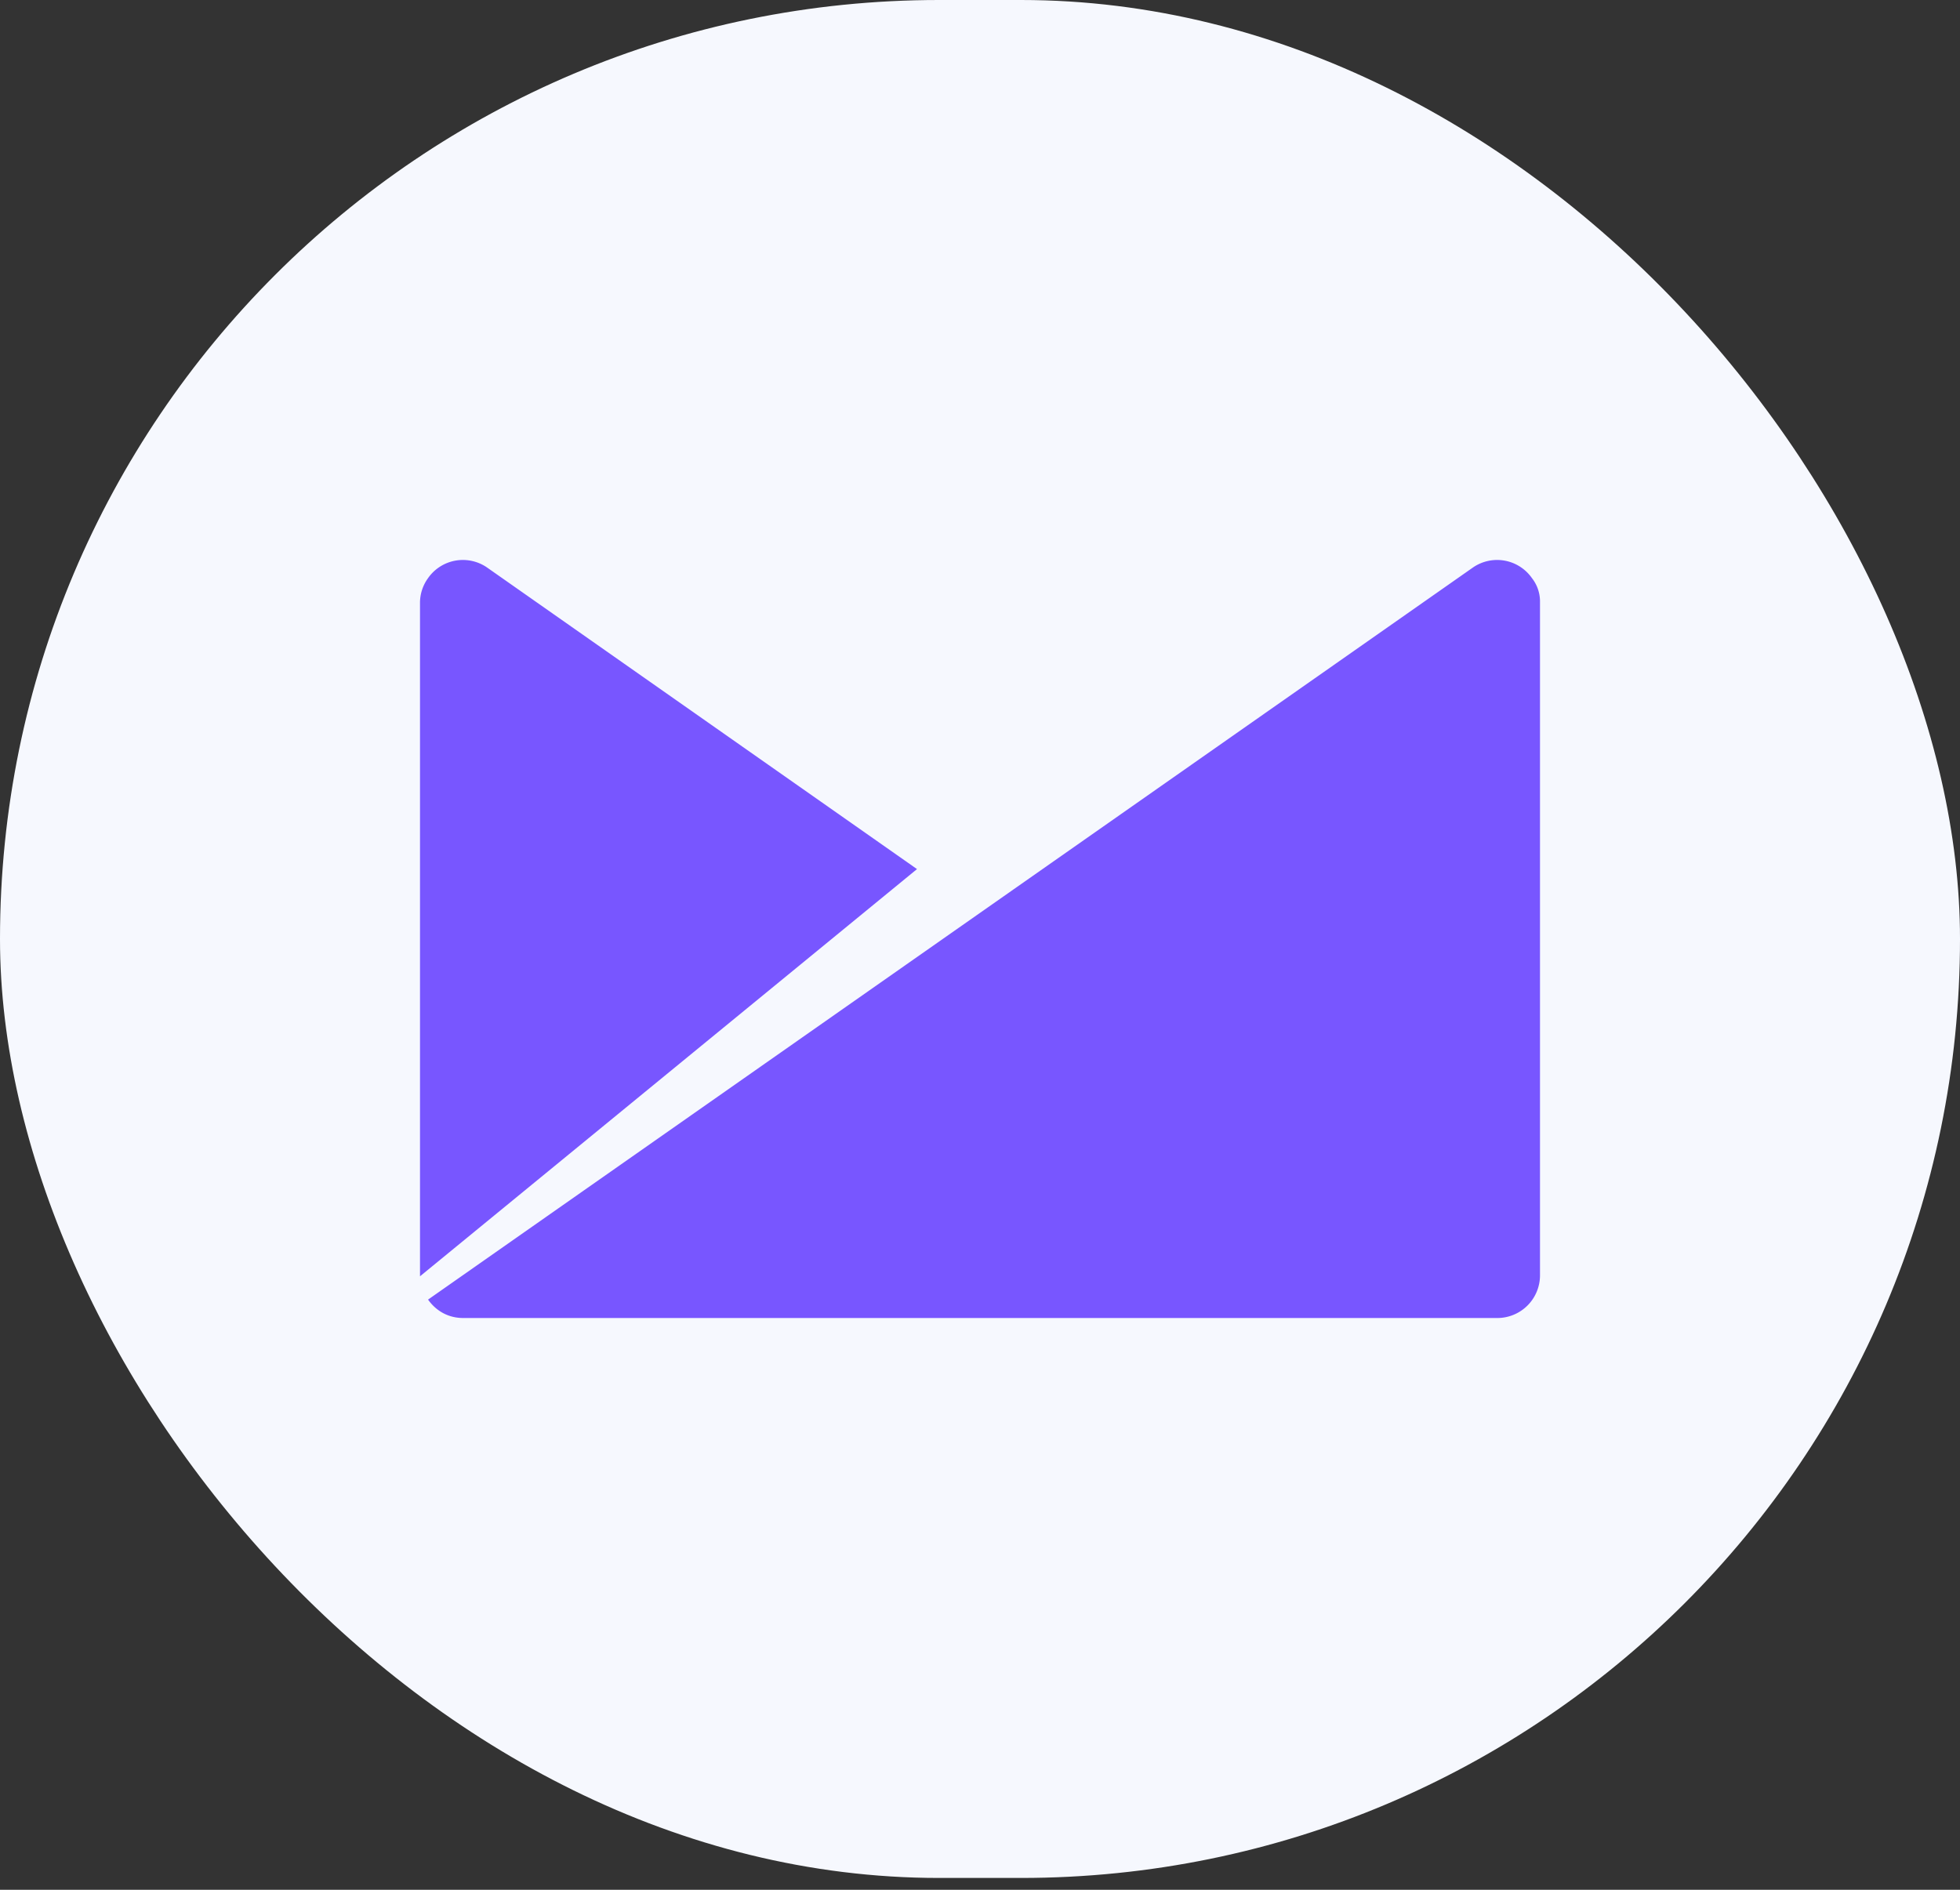
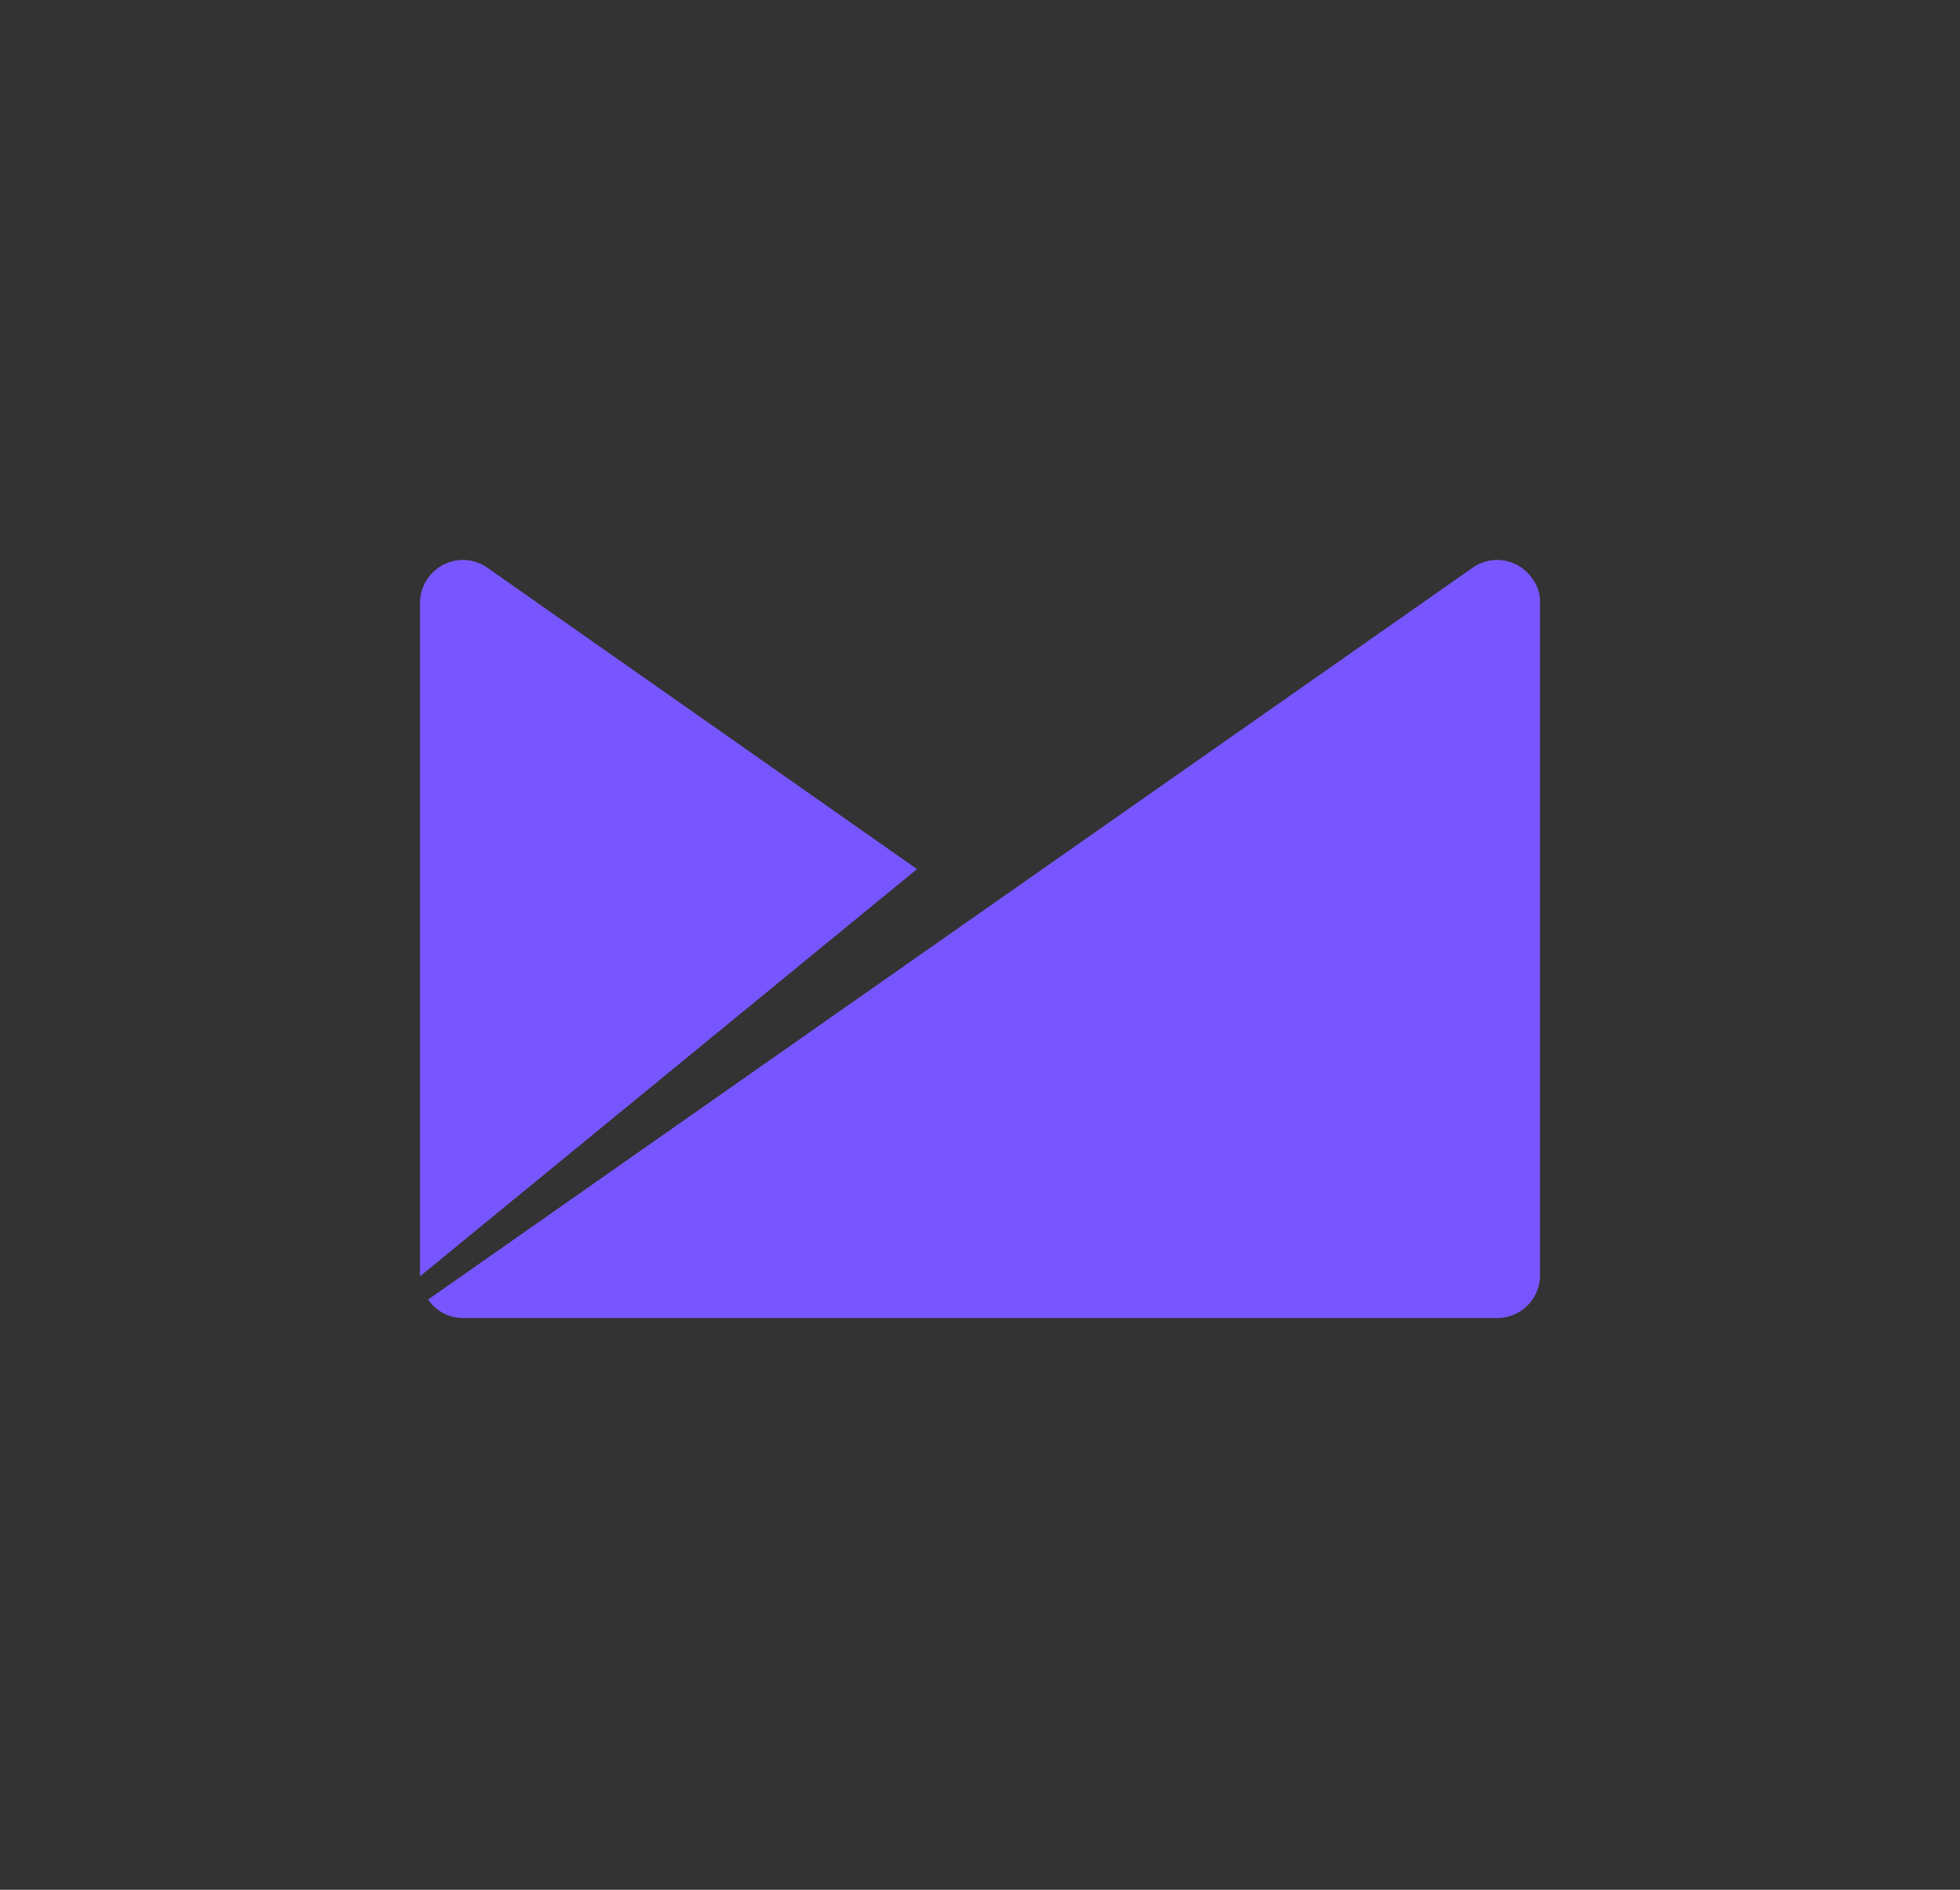
<svg xmlns="http://www.w3.org/2000/svg" width="28" height="27" fill="none">
  <rect width="100%" height="100%" fill="#333333" stroke="none" />
-   <rect width="28" height="26.831" fill="#F6F8FE" rx="13.415" />
  <path fill="#7856FF" d="M21.885 8.26a.607.607 0 0 0-.847-.149L6.115 18.568c.114.16.286.263.503.263h14.775a.61.61 0 0 0 .607-.607v-9.62a.54.54 0 0 0-.115-.344M6.962 8.111a.607.607 0 0 0-.847.149.6.6 0 0 0-.115.343v9.632l7.1-5.818z" />
</svg>